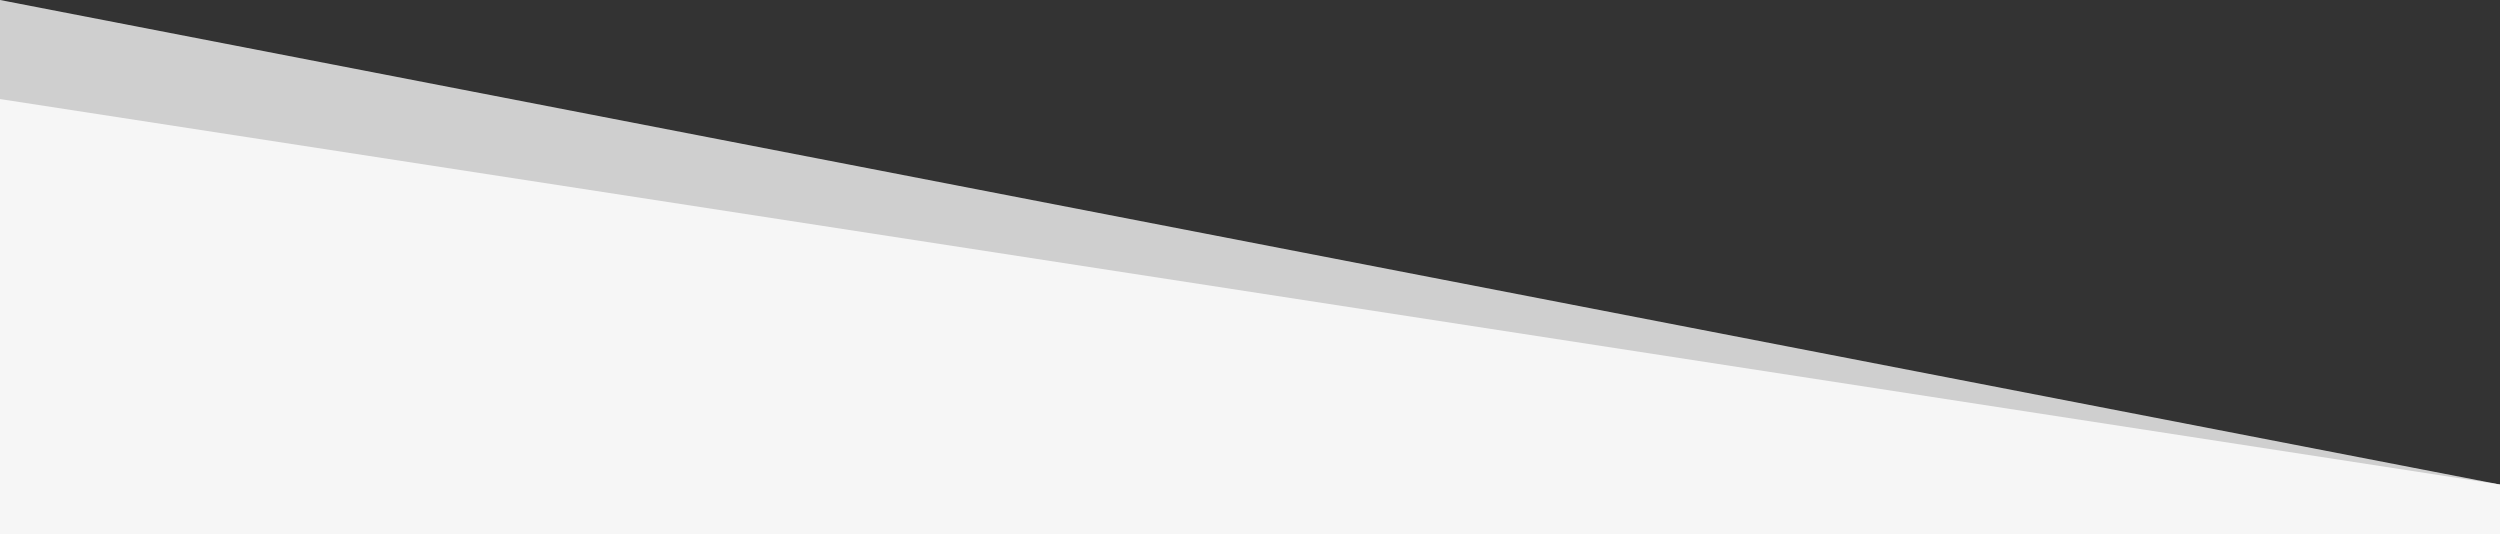
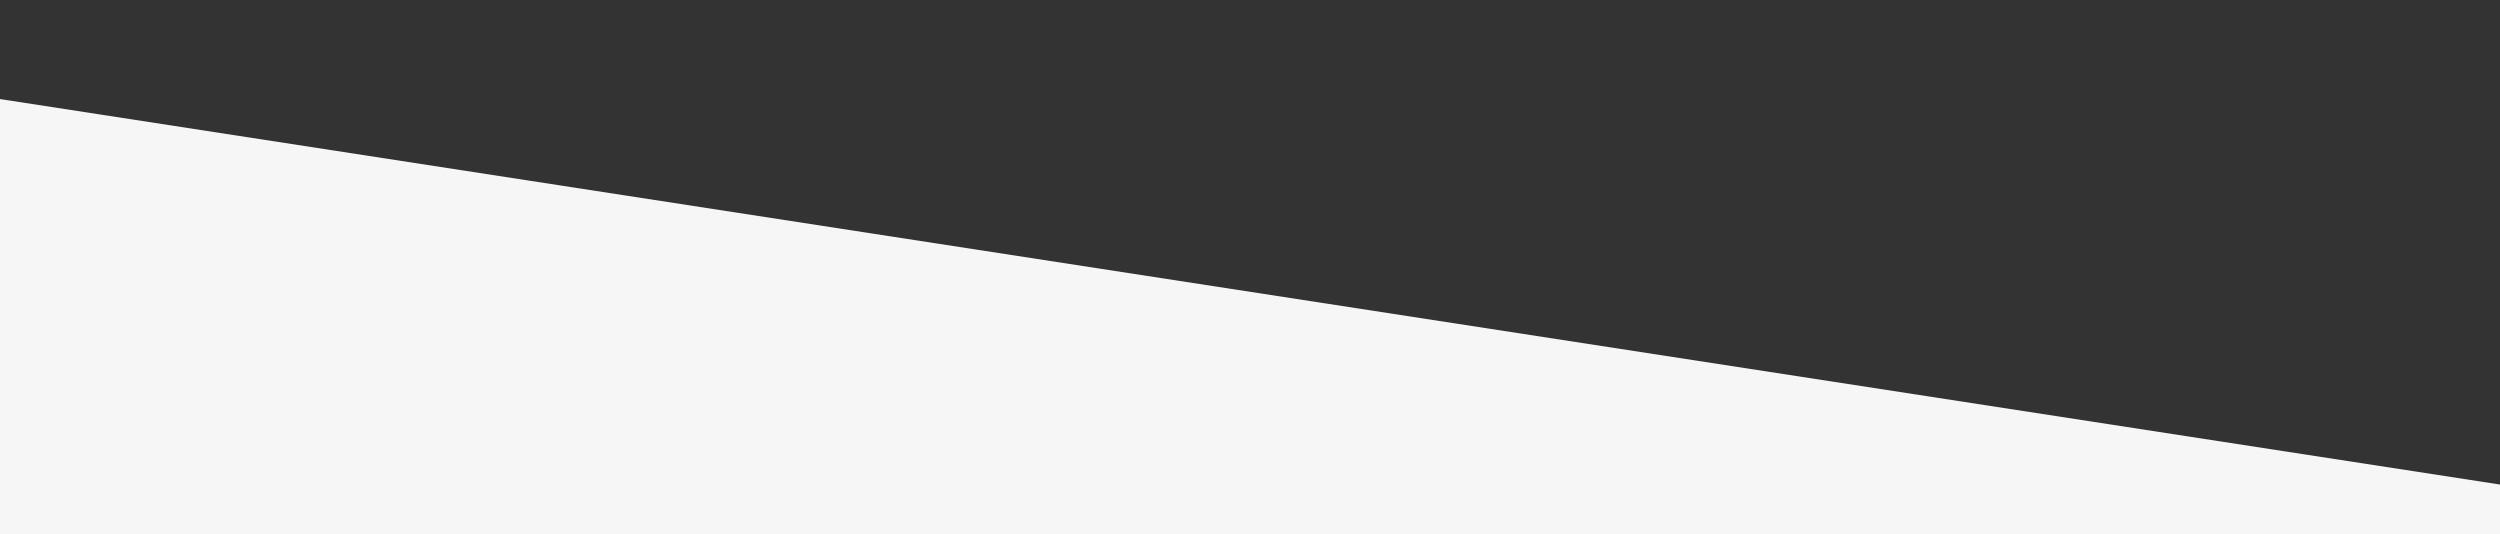
<svg xmlns="http://www.w3.org/2000/svg" viewBox="0 0 1353 289.16">
  <rect x="0" y="0" width="1353" height="289.16" fill="#333333" stroke="none" />
  <defs>
    <style>.cls-1,.cls-2{fill:#F6F6F6;}.cls-2{opacity:0.8;}</style>
  </defs>
  <g id="Layer_2" data-name="Layer 2">
    <g id="Layer_1-2" data-name="Layer 1">
      <polygon class="cls-1" points="0 53.61 0 289.16 1353 289.16 1353 262.23 0 53.61" />
-       <polygon class="cls-2" points="0 0 0 289.16 1353 289.16 1353 262.23 0 0" />
    </g>
  </g>
</svg>